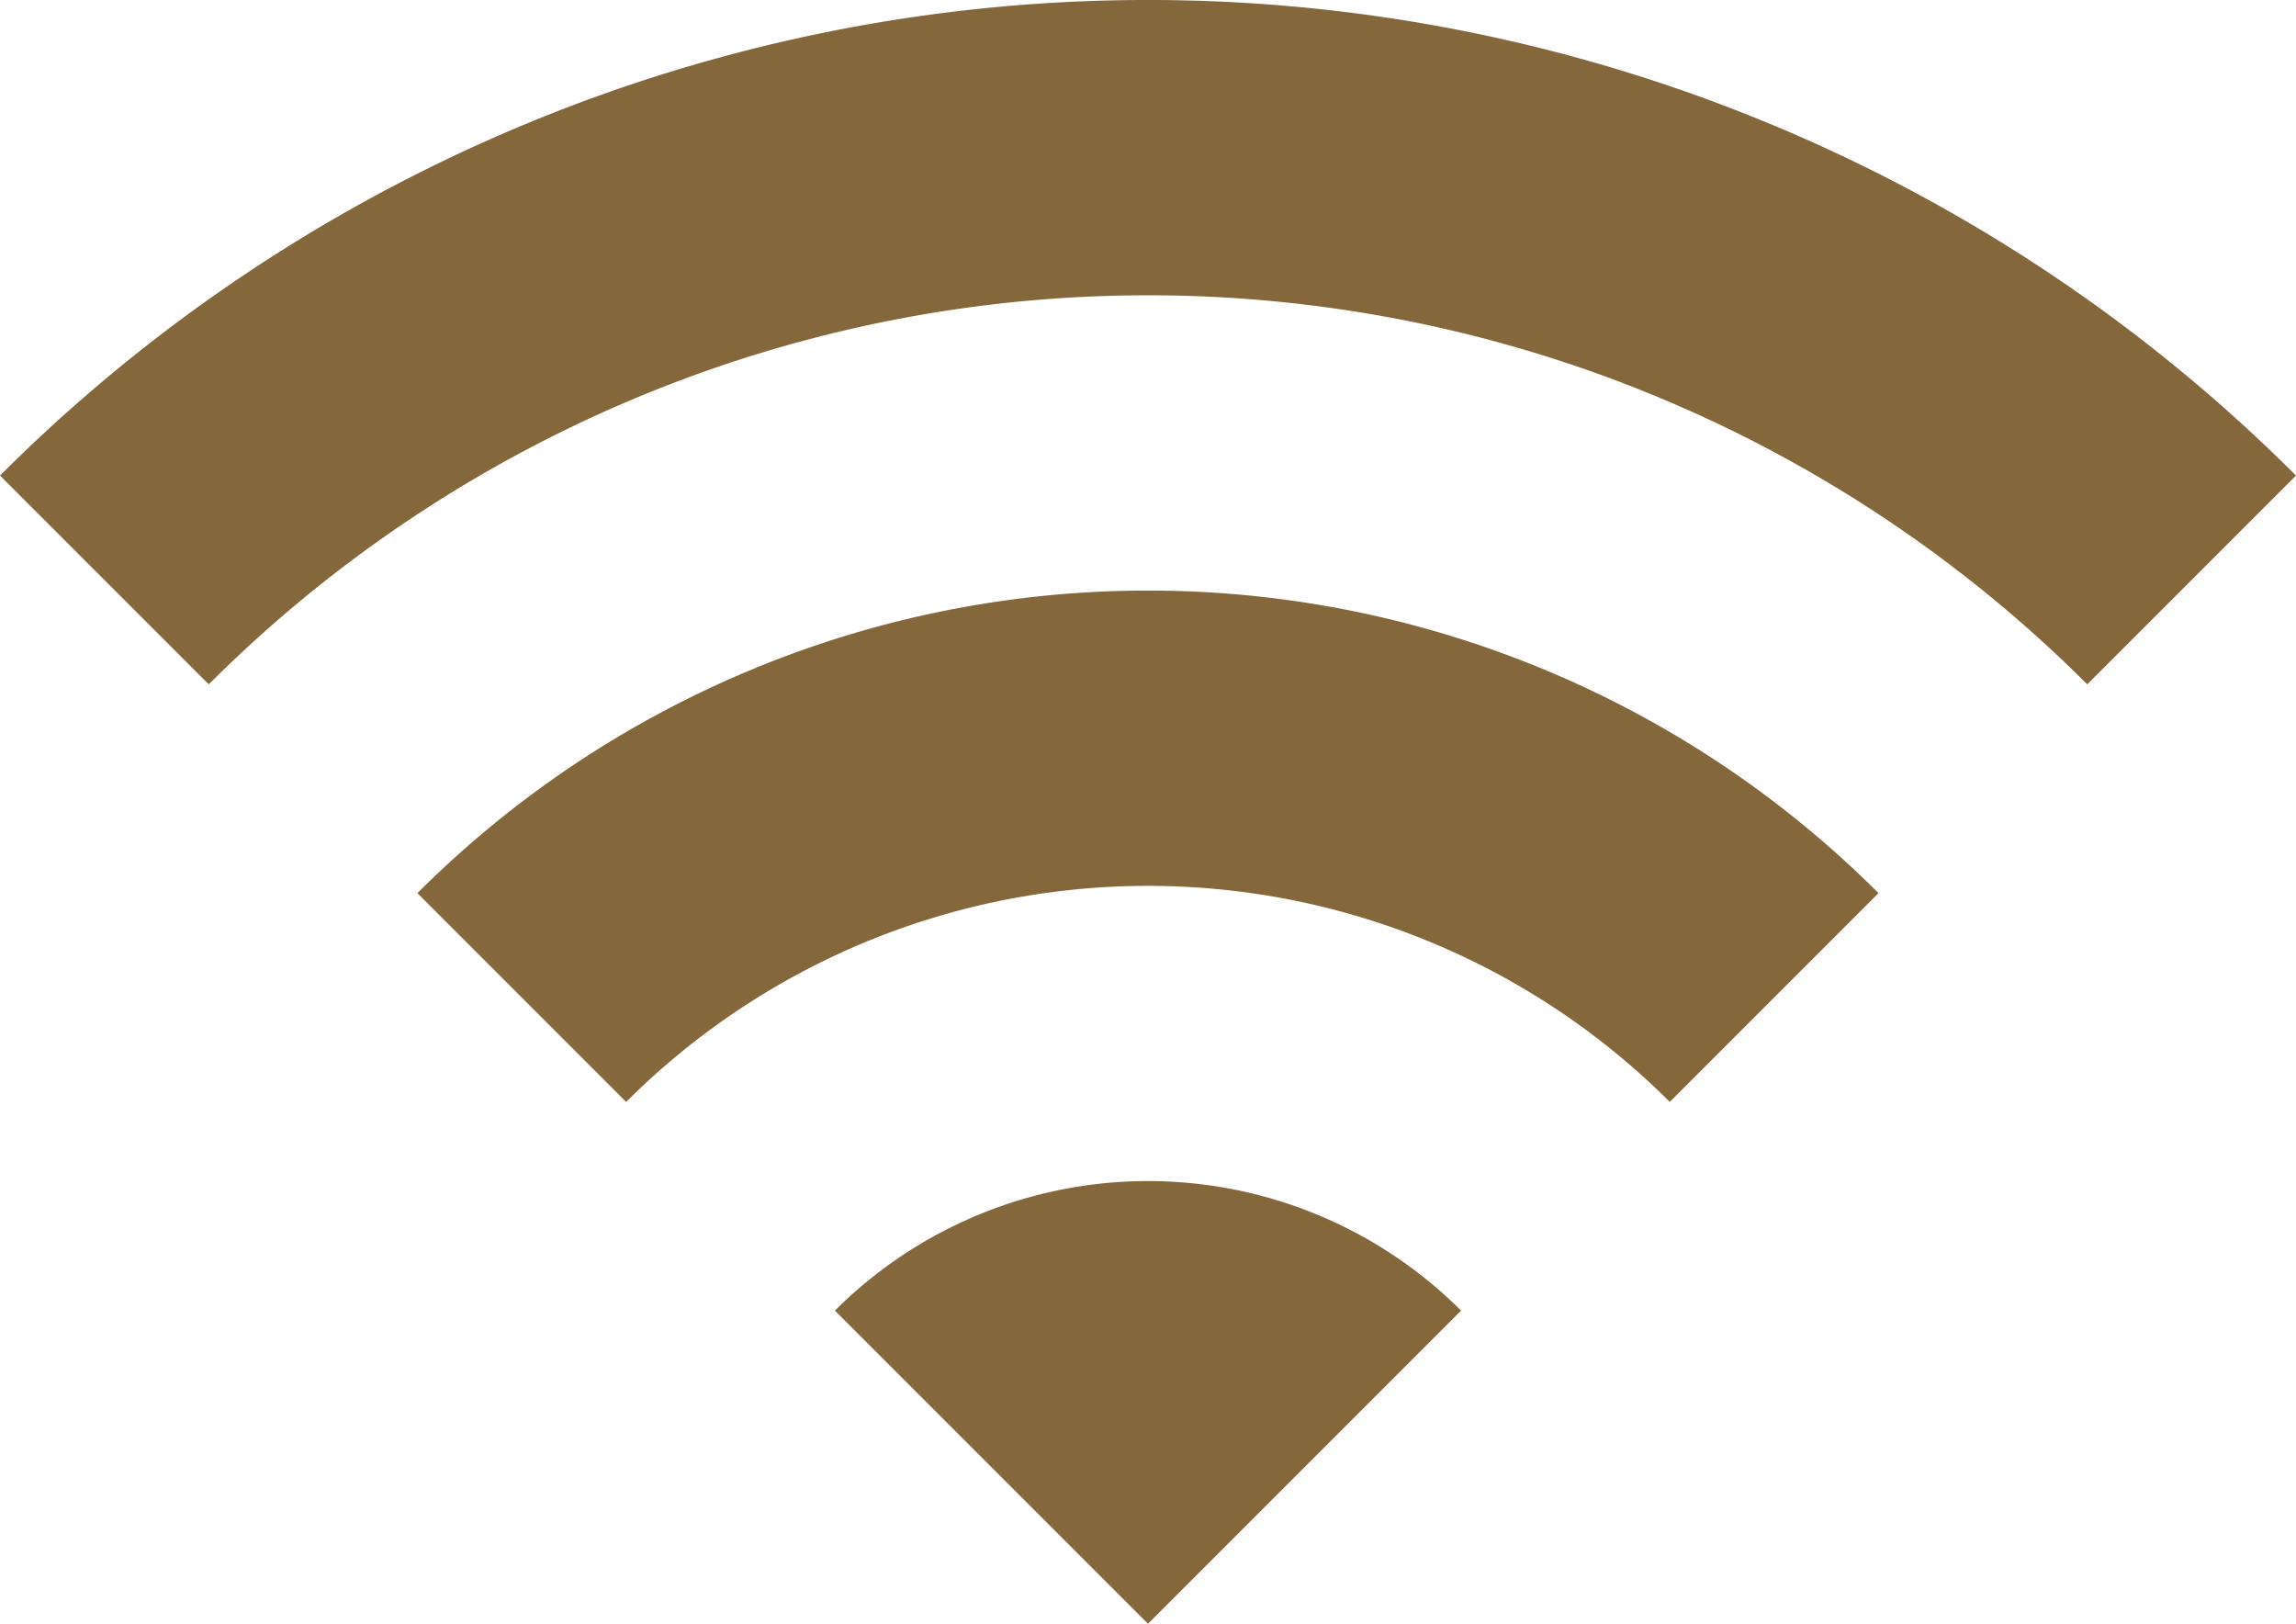
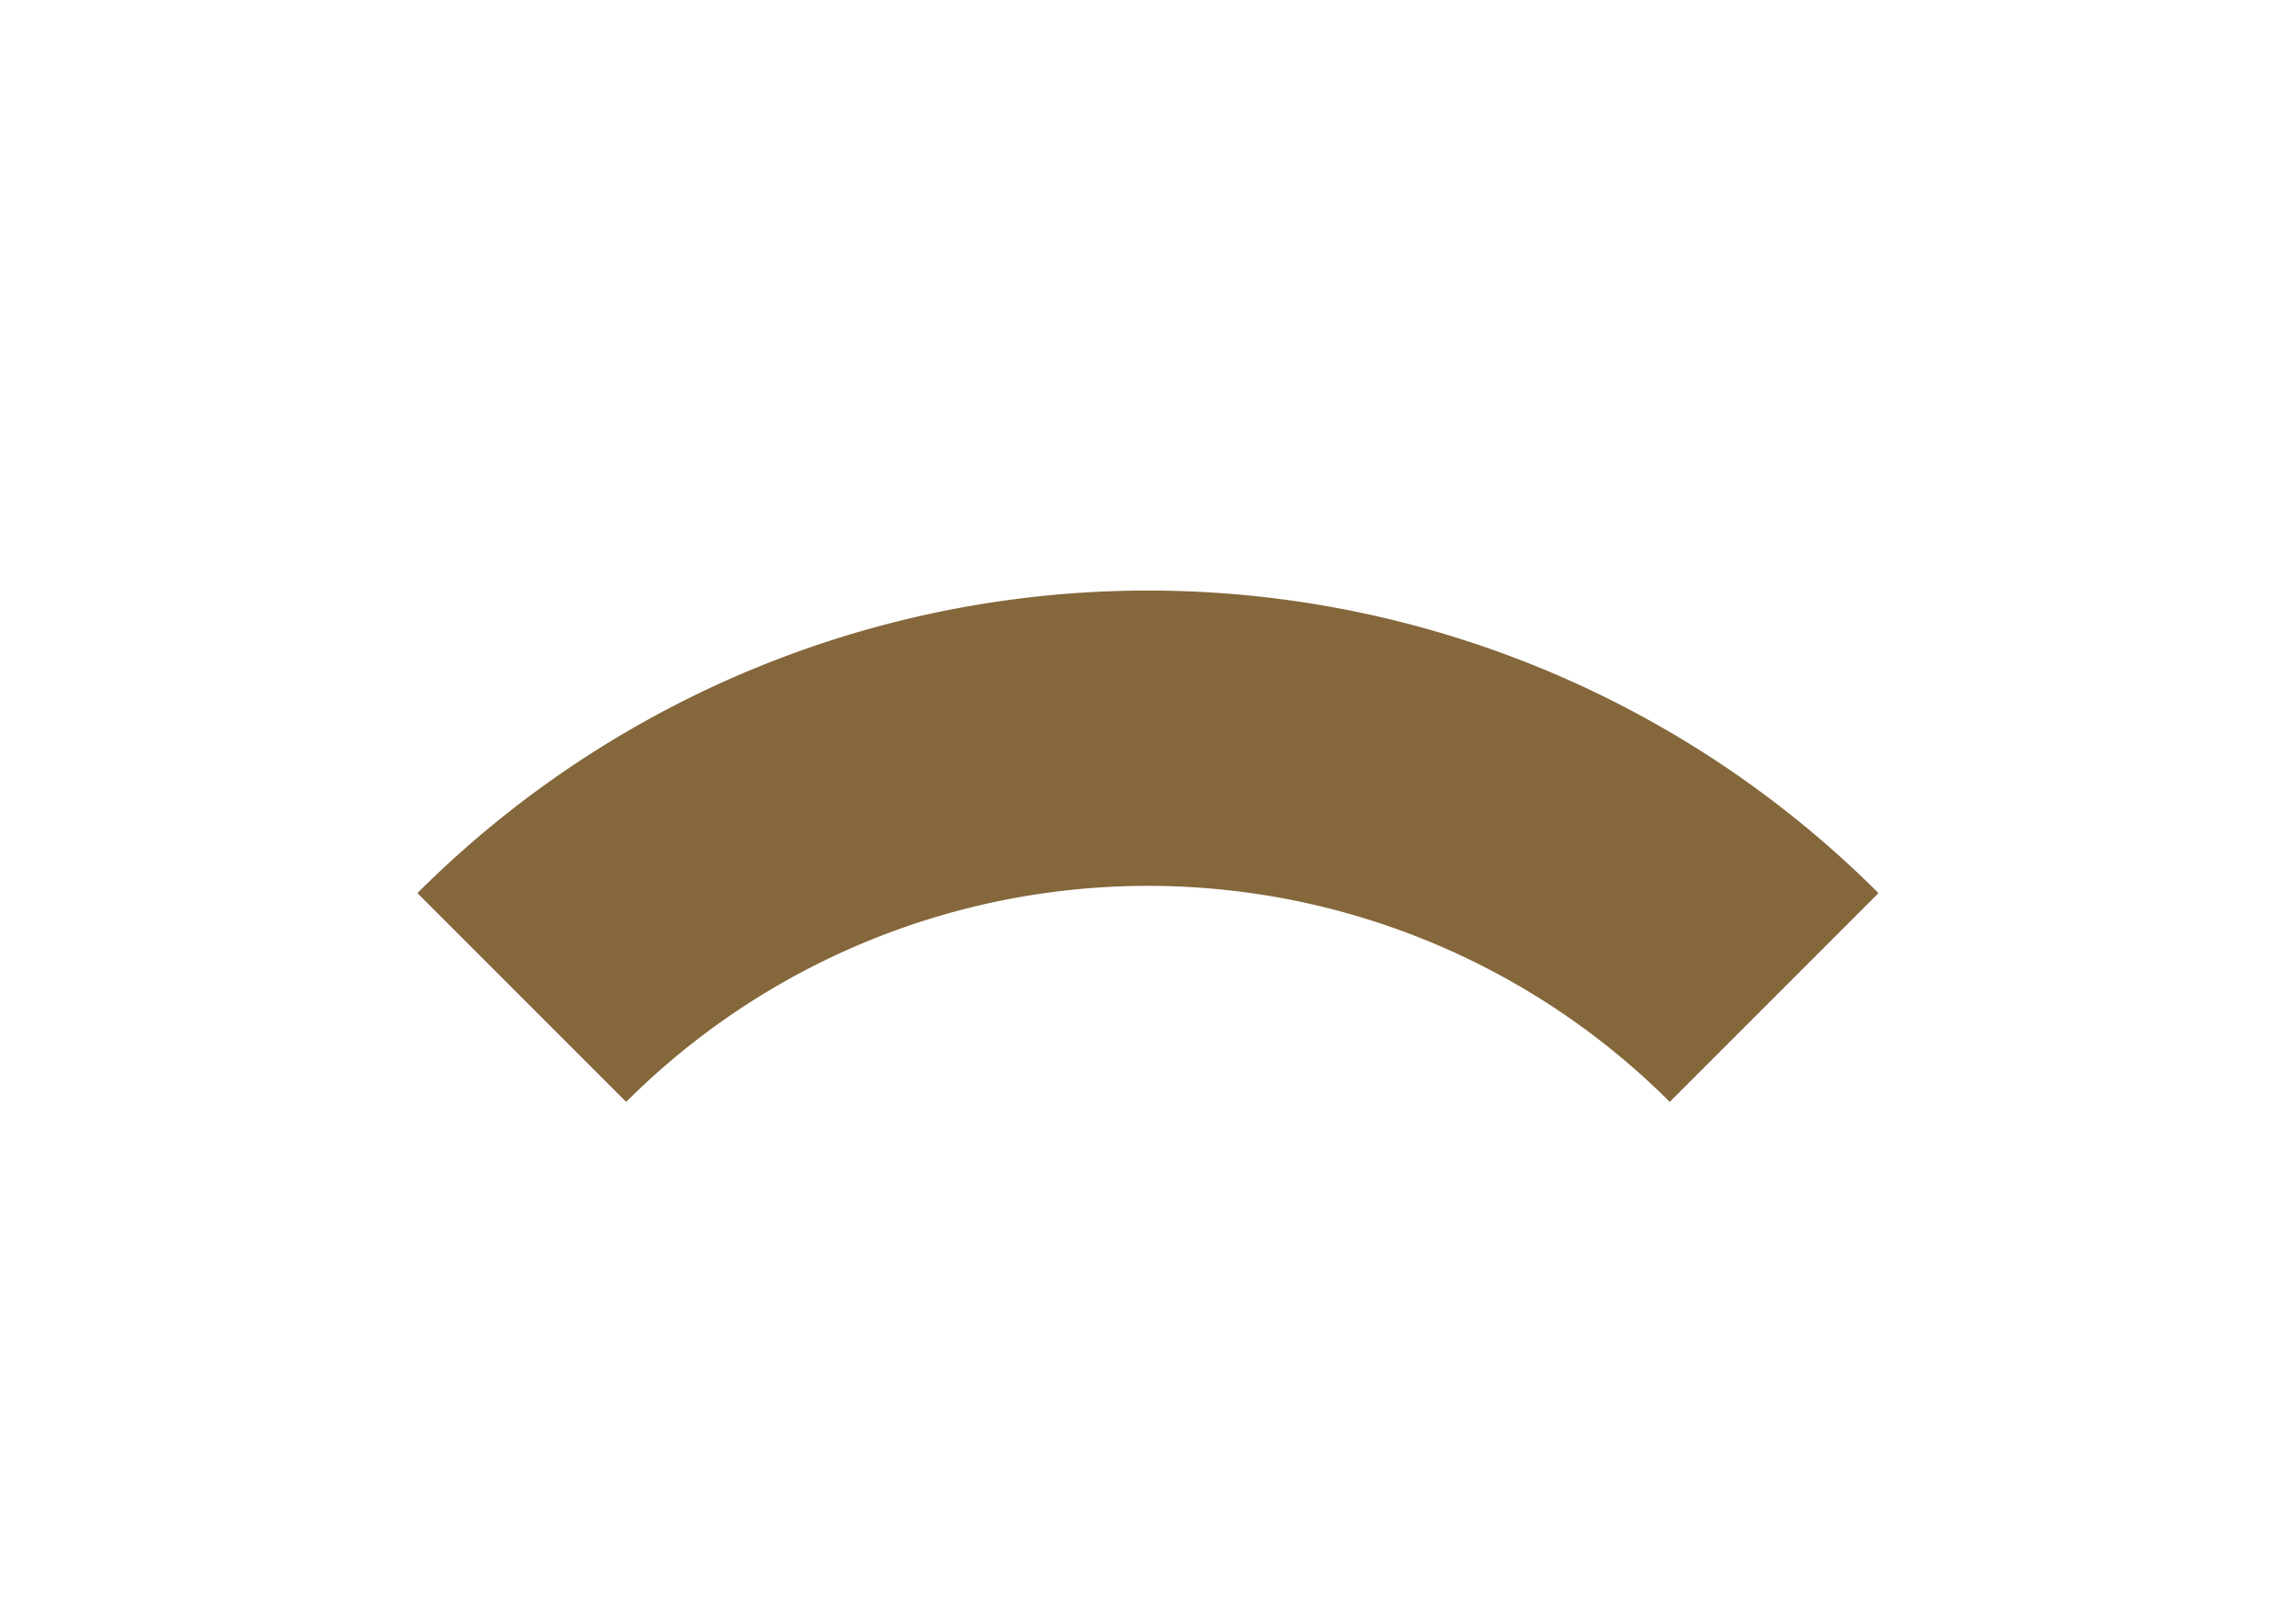
<svg xmlns="http://www.w3.org/2000/svg" width="32.942" height="23.293" viewBox="0 0 32.942 23.293">
  <g id="wifi" transform="translate(0)">
    <g id="Groupe_1517" data-name="Groupe 1517" transform="translate(0)">
      <g id="Groupe_1516" data-name="Groupe 1516" transform="translate(0 0)">
-         <path id="Tracé_248" data-name="Tracé 248" d="M170.667,311.978l4.492,4.492,4.492-4.492A6.358,6.358,0,0,0,170.667,311.978Z" transform="translate(-158.688 -293.177)" fill="#84673b" />
        <path id="Tracé_249" data-name="Tracé 249" d="M85.333,193.767l2.995,2.995a10.592,10.592,0,0,1,14.973,0l2.995-2.995A14.826,14.826,0,0,0,85.333,193.767Z" transform="translate(-79.344 -180.955)" fill="#84673b" />
-         <path id="Tracé_250" data-name="Tracé 250" d="M0,75.555,2.995,78.55a19.06,19.06,0,0,1,26.952,0l2.995-2.995A23.294,23.294,0,0,0,0,75.555Z" transform="translate(0 -68.733)" fill="#84673b" />
      </g>
    </g>
  </g>
</svg>